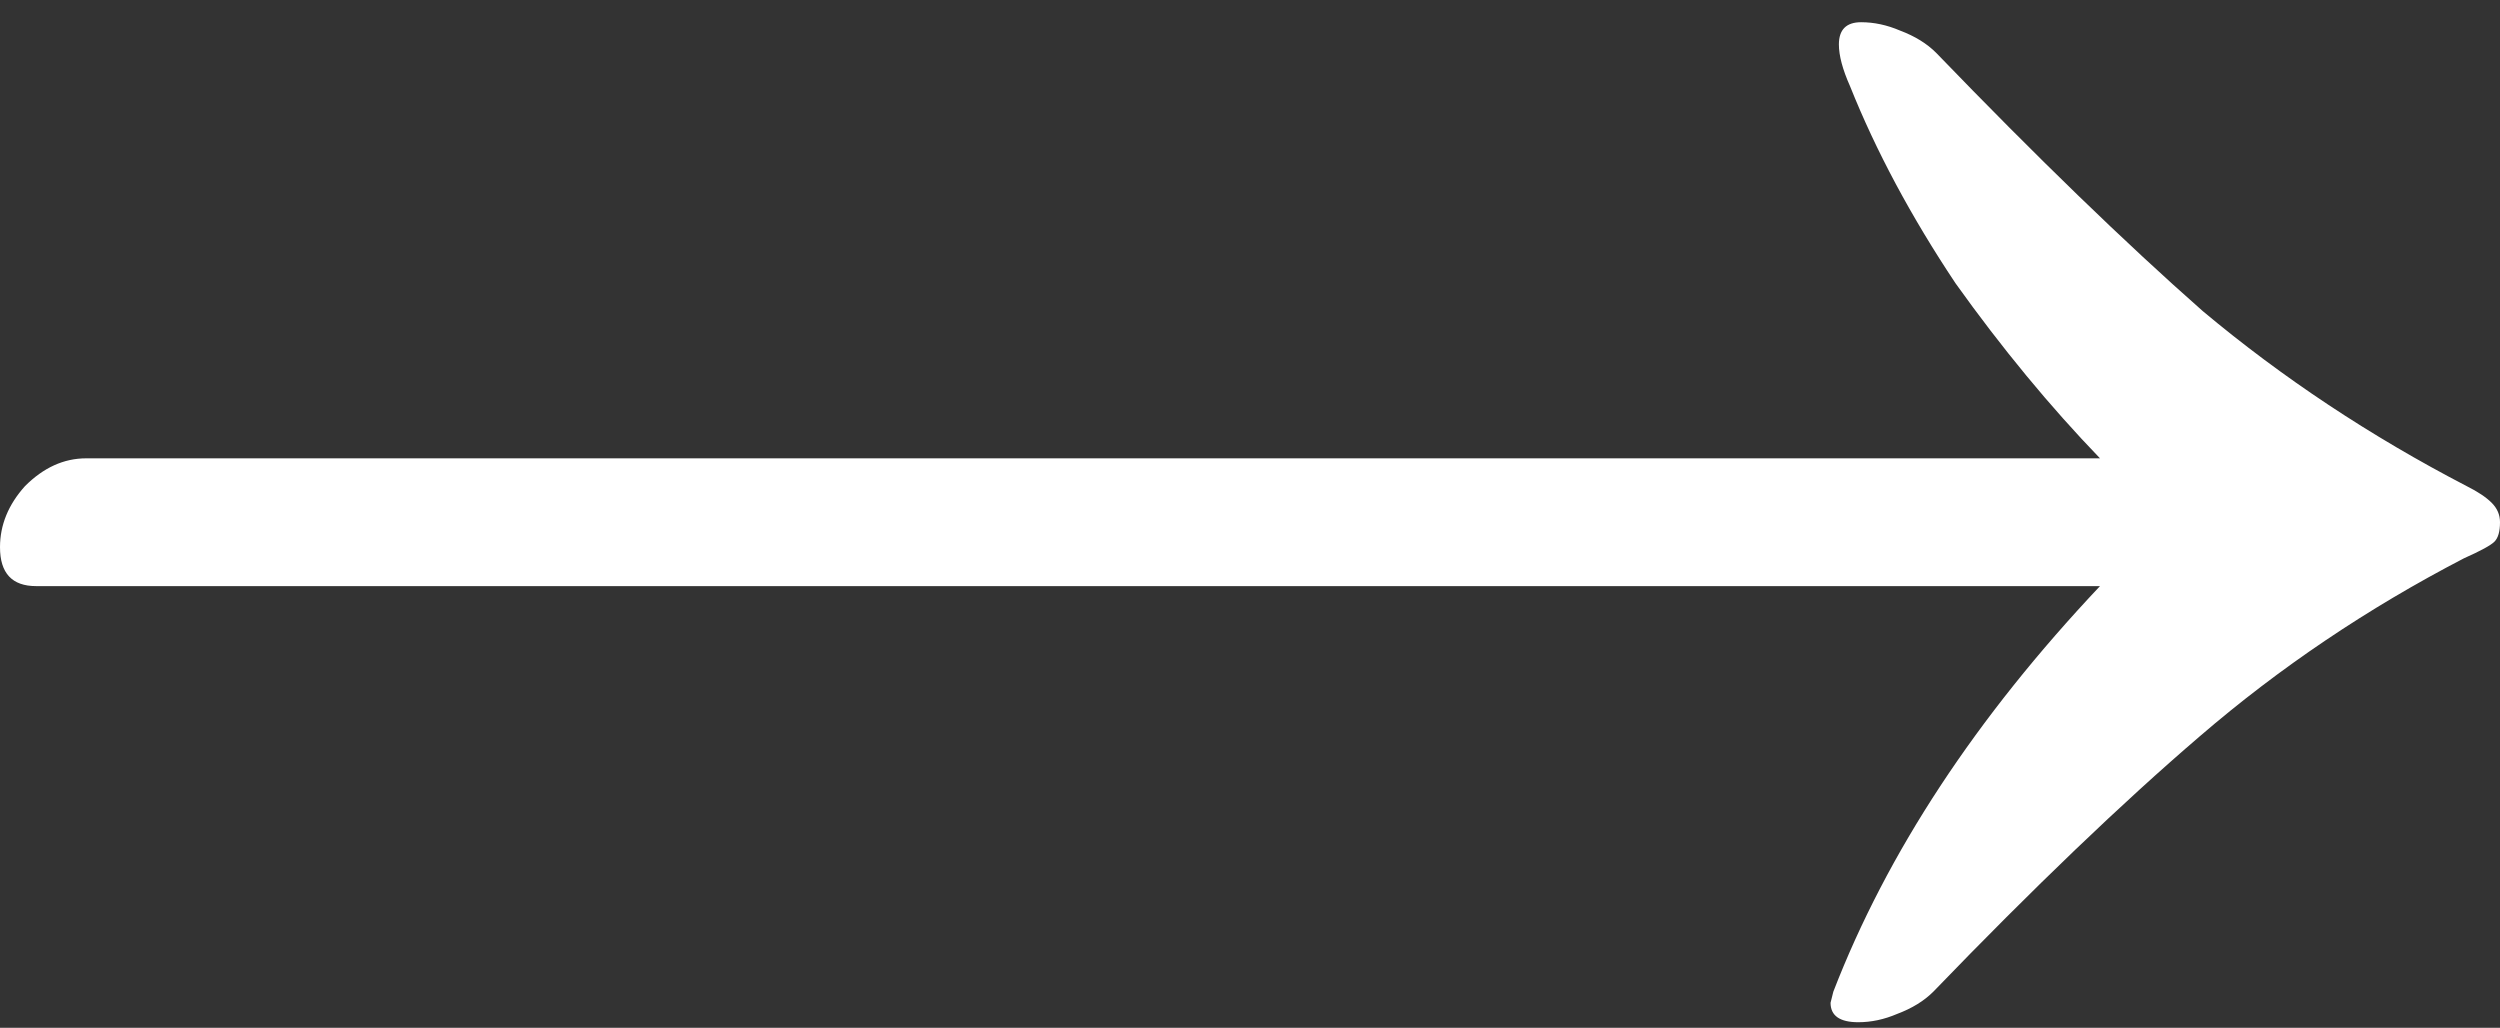
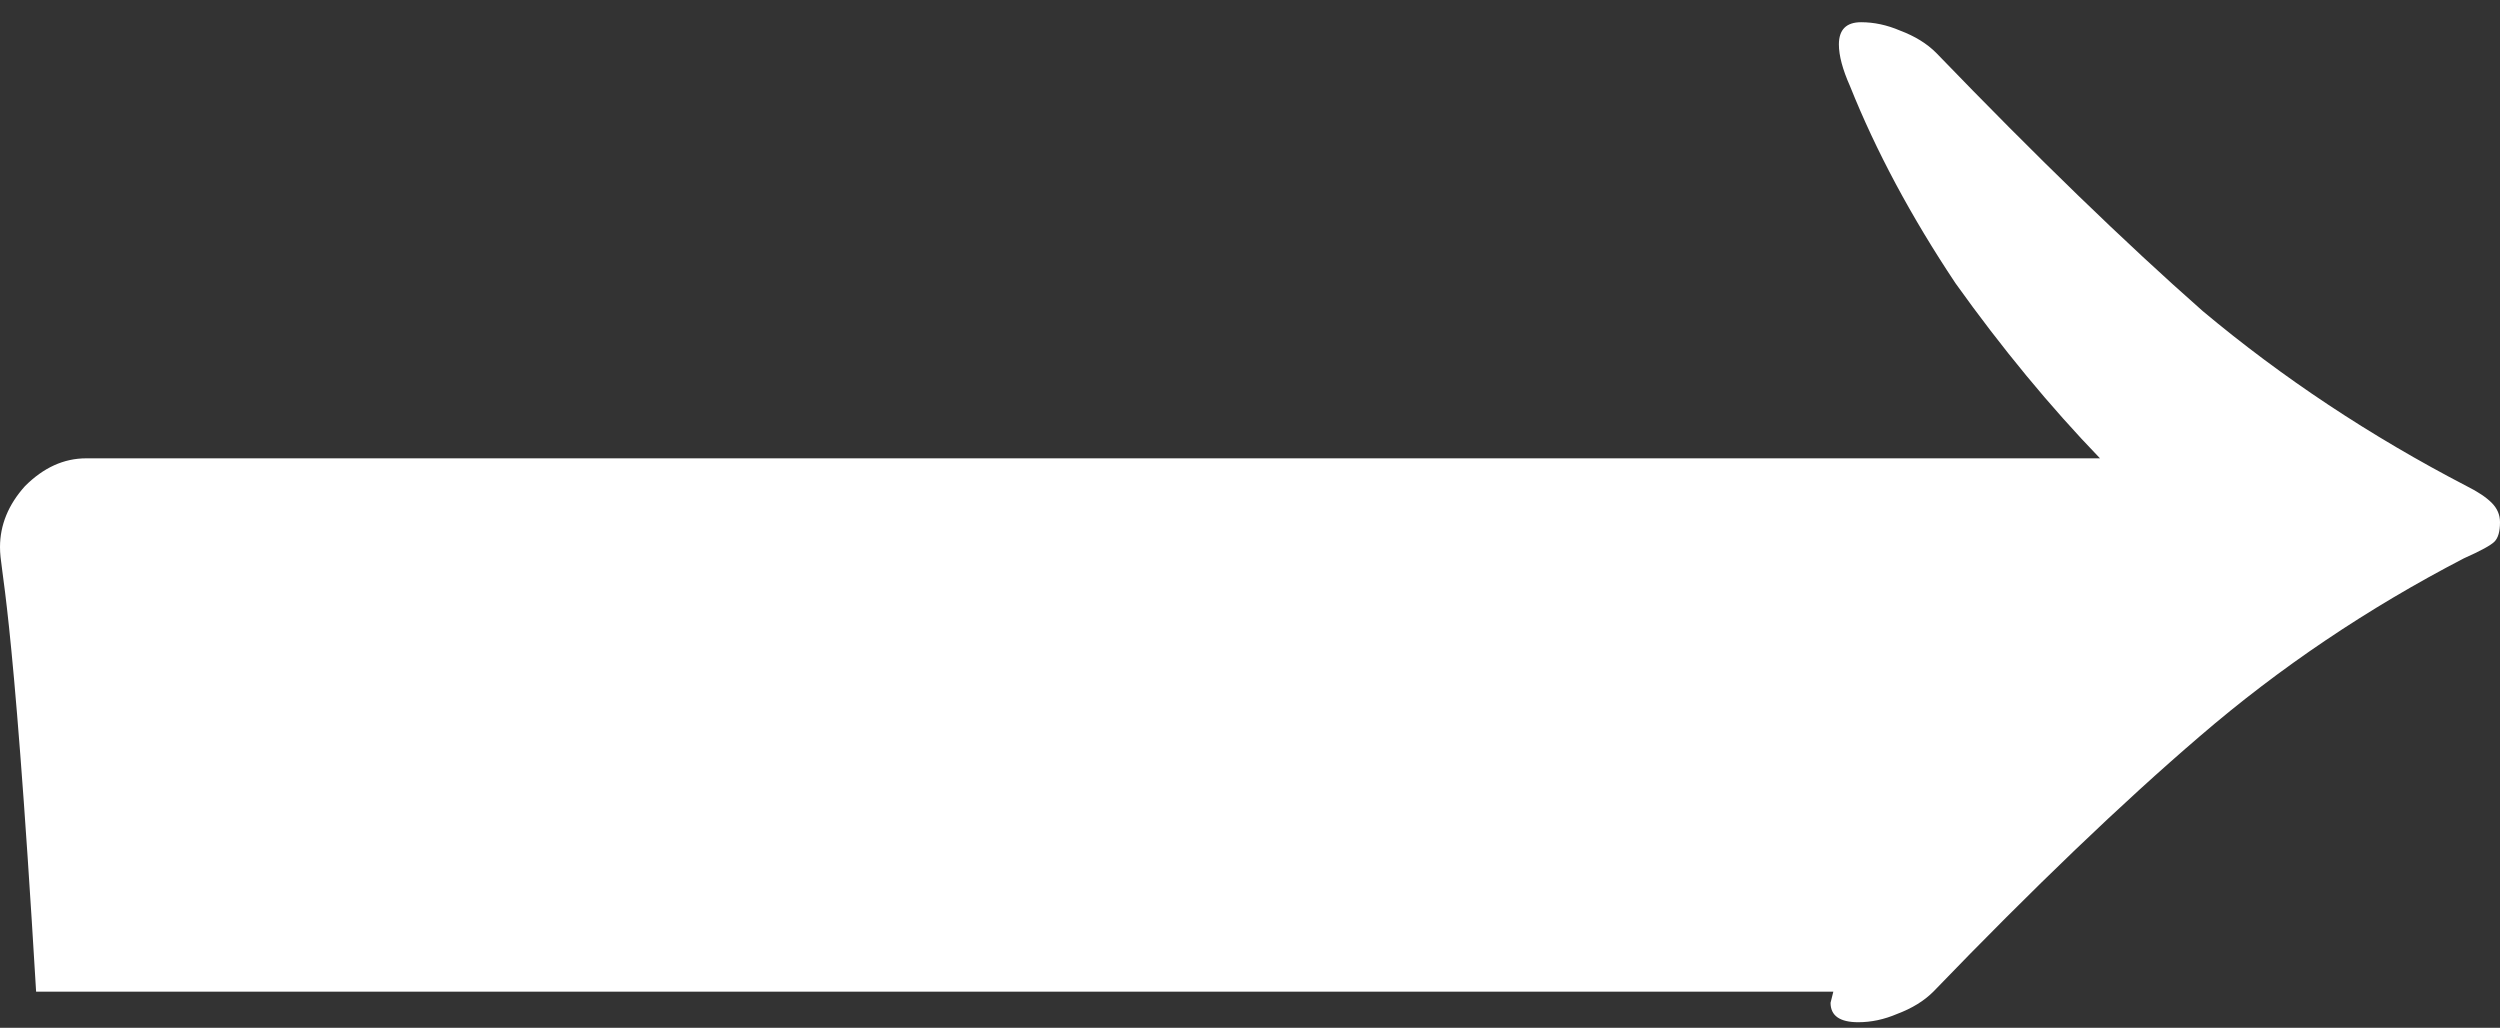
<svg xmlns="http://www.w3.org/2000/svg" width="90" height="37" viewBox="0 0 90 37" fill="none">
  <rect x="0" y="0" width="90" height="37" fill="#333333" stroke="none" />
-   <path d="M66.9 36.8C66.233 36.8 65.9 36.567 65.9 36.1L66 35.7C67.933 30.7 71.133 25.833 75.6 21.1H1.3C0.433 21.1 0 20.633 0 19.7C0 18.9 0.3 18.167 0.9 17.5C1.567 16.833 2.3 16.5 3.1 16.5H75.6C73.8 14.633 72.067 12.533 70.4 10.2C68.8 7.8 67.533 5.433 66.6 3.1C66.333 2.5 66.2 2 66.2 1.6C66.2 1.067 66.467 0.8 67 0.8C67.467 0.8 67.933 0.9 68.4 1.1C68.933 1.3 69.367 1.567 69.7 1.9C73.3 5.633 76.5 8.733 79.3 11.2C82.167 13.6 85.333 15.7 88.8 17.5C89.2 17.7 89.5 17.9 89.7 18.1C89.9 18.3 90 18.533 90 18.8C90 19.133 89.933 19.367 89.8 19.5C89.667 19.633 89.3 19.833 88.7 20.1C85.233 21.9 82.067 24.033 79.2 26.5C76.4 28.9 73.2 31.967 69.6 35.7C69.267 36.033 68.833 36.3 68.3 36.5C67.833 36.7 67.367 36.8 66.9 36.8Z" fill="white" />
+   <path d="M66.9 36.8C66.233 36.8 65.9 36.567 65.9 36.1L66 35.7H1.3C0.433 21.1 0 20.633 0 19.7C0 18.9 0.3 18.167 0.9 17.5C1.567 16.833 2.3 16.5 3.1 16.5H75.6C73.8 14.633 72.067 12.533 70.4 10.2C68.8 7.8 67.533 5.433 66.6 3.1C66.333 2.5 66.2 2 66.2 1.6C66.2 1.067 66.467 0.8 67 0.8C67.467 0.8 67.933 0.9 68.4 1.1C68.933 1.3 69.367 1.567 69.7 1.9C73.3 5.633 76.5 8.733 79.3 11.2C82.167 13.6 85.333 15.7 88.8 17.5C89.2 17.7 89.5 17.9 89.7 18.1C89.9 18.3 90 18.533 90 18.8C90 19.133 89.933 19.367 89.8 19.5C89.667 19.633 89.3 19.833 88.7 20.1C85.233 21.9 82.067 24.033 79.2 26.5C76.4 28.9 73.2 31.967 69.6 35.7C69.267 36.033 68.833 36.3 68.3 36.5C67.833 36.7 67.367 36.8 66.9 36.8Z" fill="white" />
</svg>